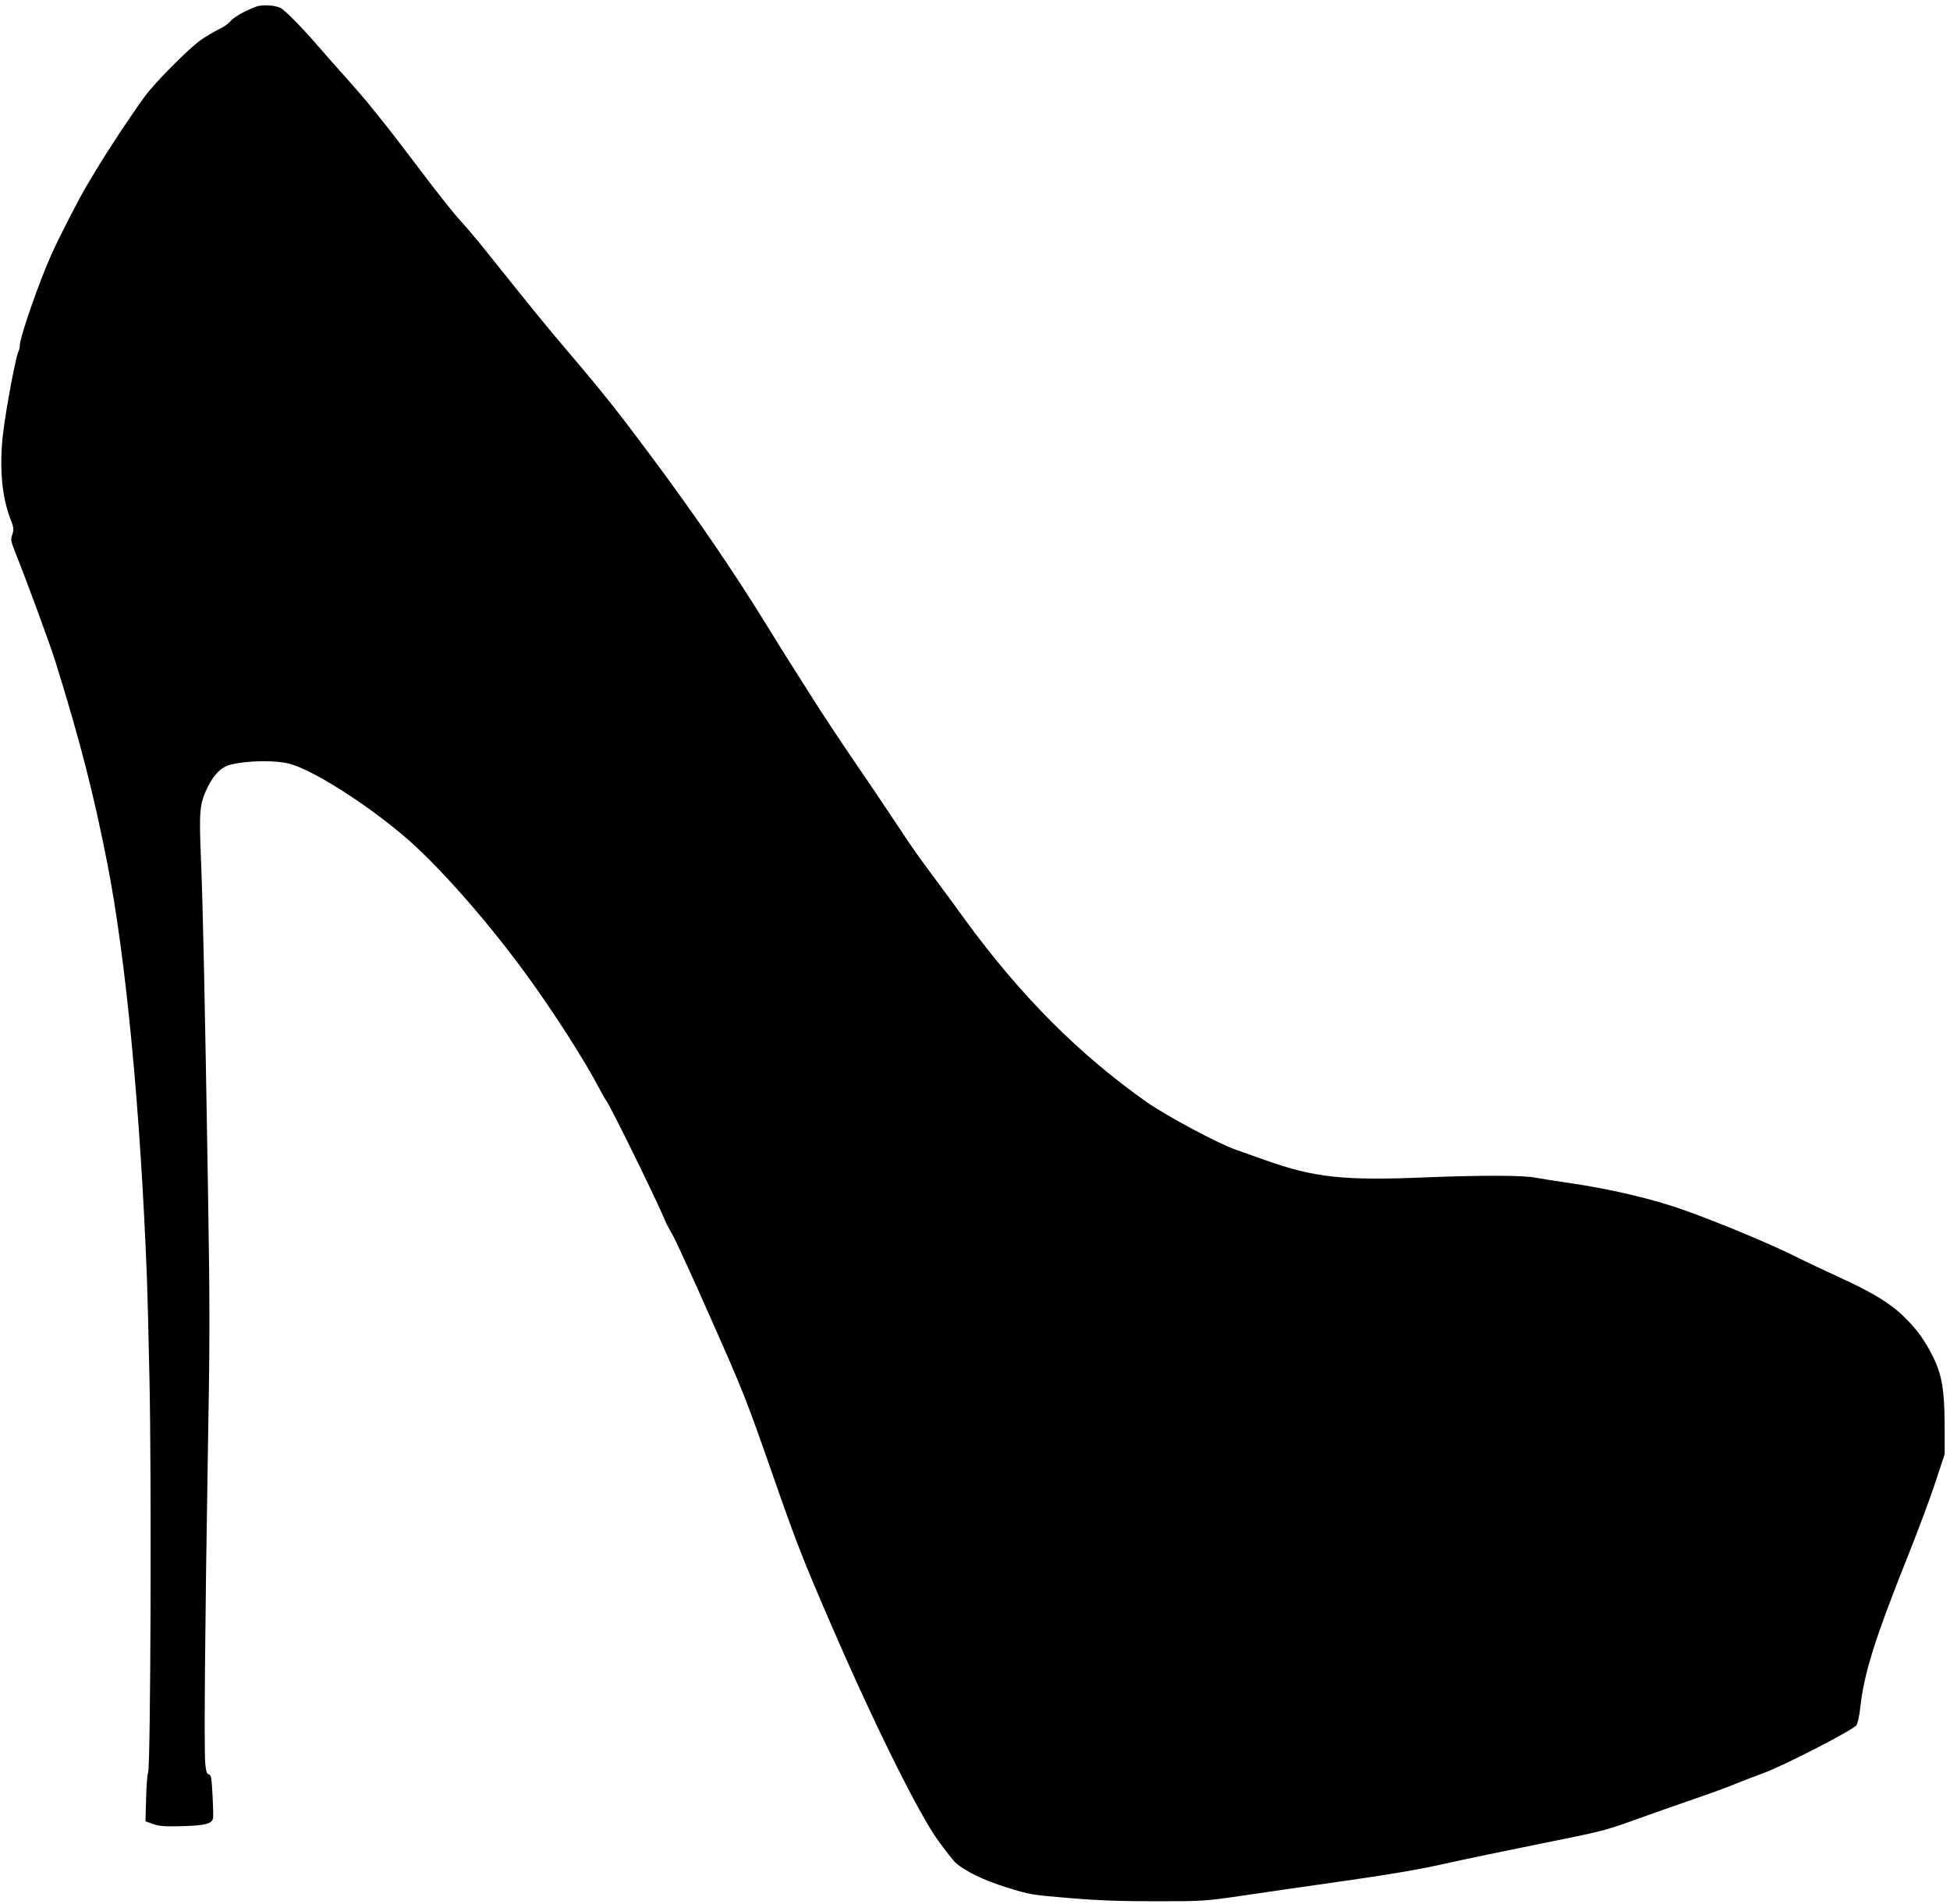
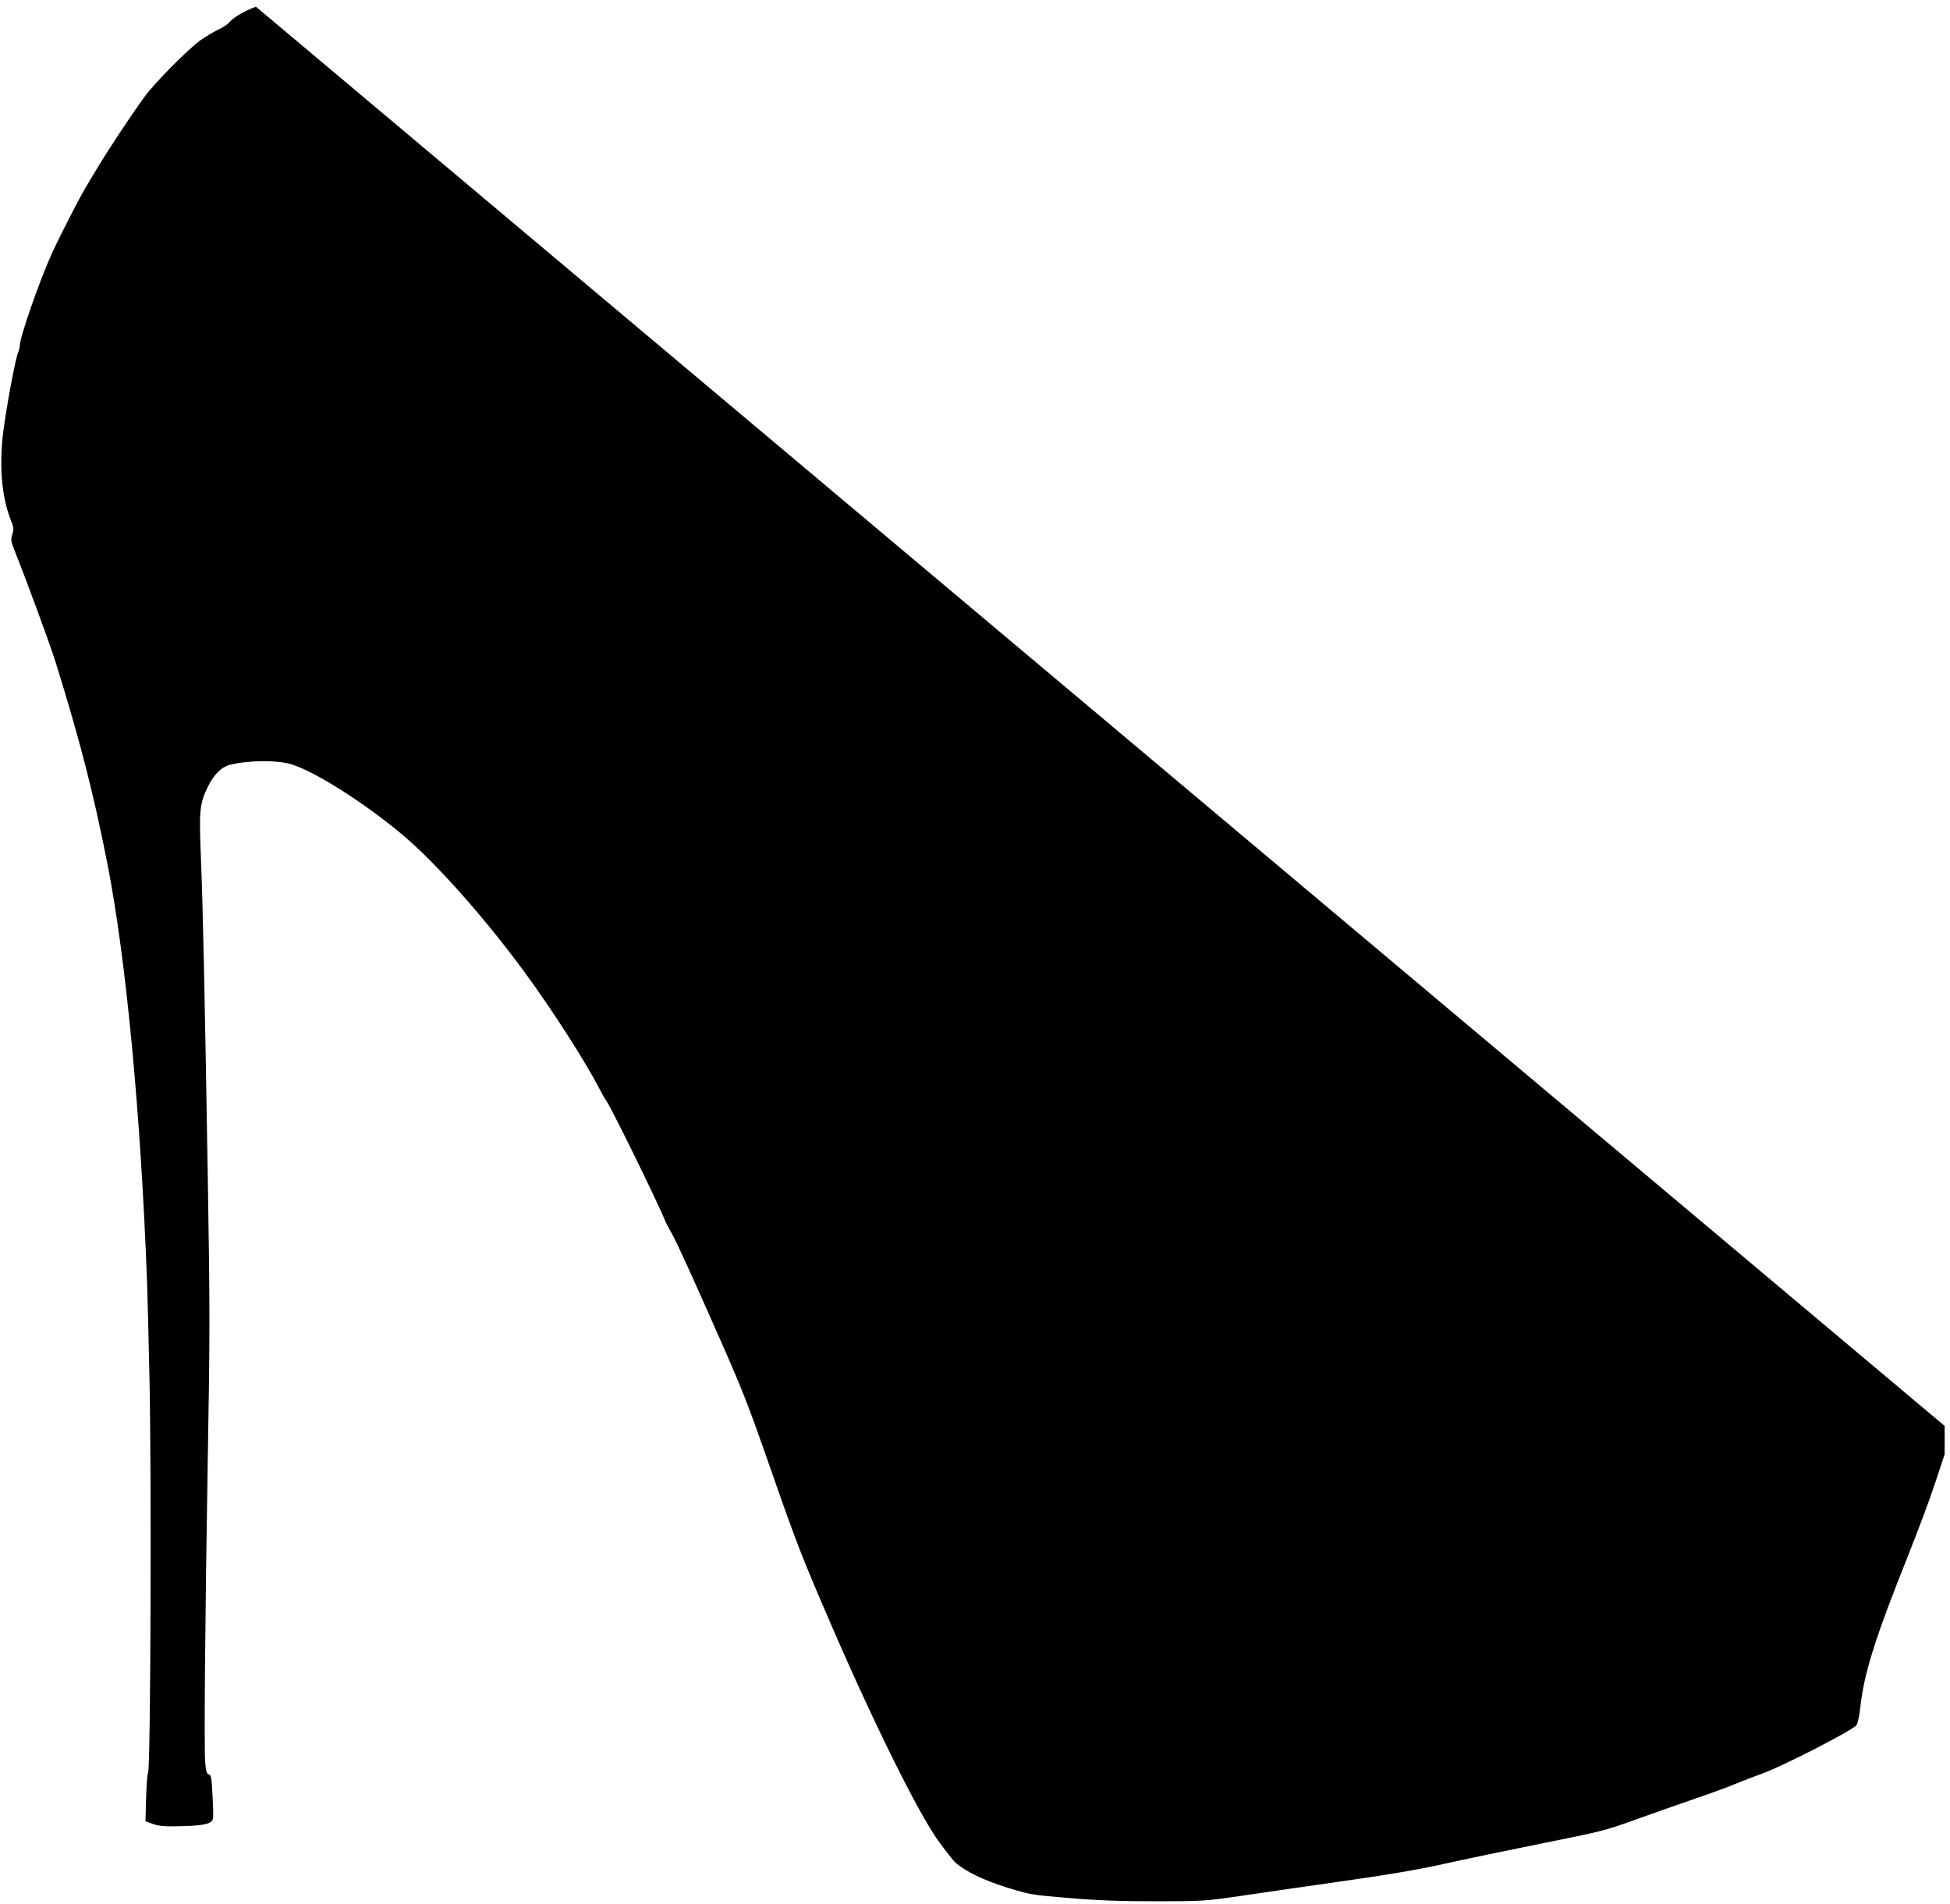
<svg xmlns="http://www.w3.org/2000/svg" version="1.0" width="1280pt" height="1250pt" viewBox="0 0 1280 1250" preserveAspectRatio="xMidYMid meet">
  <g transform="translate(0,1250) scale(0.1,-0.1)" fill="#000000" stroke="none">
-     <path d="M1680 12456 c-76 -29 -146 -69 -168 -96 -12 -16 -48 -40 -79 -54 -30 -15 -83 -46 -117 -70 -80 -57 -302 -281 -367 -371 -99 -137 -239 -348 -326 -494 -21 -35 -45 -75 -54 -90 -45 -74 -175 -327 -229 -446 -80 -176 -210 -548 -210 -603 0 -12 -4 -30 -9 -40 -18 -34 -80 -367 -101 -537 -25 -217 -9 -410 47 -558 24 -60 25 -71 14 -105 -12 -34 -10 -44 19 -117 74 -185 230 -609 263 -715 161 -517 251 -866 342 -1330 123 -628 218 -1631 260 -2735 3 -71 10 -360 16 -641 14 -611 8 -2559 -9 -2590 -5 -10 -11 -86 -13 -169 l-4 -150 50 -18 c41 -14 75 -17 190 -14 149 4 197 16 203 51 3 11 1 79 -3 152 -6 114 -9 133 -24 137 -14 3 -19 19 -24 78 -8 101 -1 931 17 2000 14 789 14 981 1 1777 -21 1282 -33 1838 -46 2157 -13 319 -9 359 46 472 40 80 87 127 142 142 114 30 305 33 399 6 152 -43 481 -251 734 -463 218 -182 544 -549 806 -907 180 -245 393 -578 487 -758 19 -37 40 -74 46 -81 27 -33 348 -687 392 -801 2 -6 23 -44 46 -85 23 -41 139 -295 258 -565 204 -459 228 -522 395 -1000 158 -454 201 -563 389 -997 279 -645 571 -1233 700 -1411 49 -67 99 -131 112 -143 65 -57 183 -115 336 -163 156 -48 162 -49 413 -70 190 -16 335 -21 568 -21 306 0 319 1 555 35 133 20 432 63 664 96 298 42 493 75 665 113 134 30 427 91 651 136 390 78 417 85 610 155 111 40 288 102 392 138 105 36 224 79 265 97 41 17 124 49 185 71 138 51 591 284 611 315 8 12 20 64 25 116 25 227 98 457 315 1000 63 158 143 371 177 475 l62 188 0 185 c-1 234 -18 337 -76 453 -58 115 -106 181 -191 264 -92 90 -209 161 -436 264 -97 45 -229 107 -292 139 -153 76 -481 213 -710 295 -207 74 -480 139 -760 180 -91 13 -191 29 -222 35 -84 16 -352 16 -713 2 -544 -23 -739 -2 -1060 113 -71 25 -157 56 -190 67 -122 43 -457 222 -591 316 -442 312 -826 697 -1190 1196 -43 60 -128 175 -187 255 -143 193 -141 190 -271 386 -62 94 -183 273 -270 400 -86 126 -207 308 -268 405 -61 96 -138 218 -171 270 -33 52 -85 136 -115 185 -232 377 -476 736 -796 1165 -196 263 -310 407 -526 660 -150 176 -230 275 -550 675 -52 65 -125 151 -161 190 -36 38 -151 183 -254 320 -104 138 -218 286 -254 330 -35 44 -80 100 -100 124 -20 25 -79 92 -131 151 -52 58 -138 155 -190 215 -100 116 -207 226 -244 250 -32 21 -124 27 -166 11z" />
+     <path d="M1680 12456 c-76 -29 -146 -69 -168 -96 -12 -16 -48 -40 -79 -54 -30 -15 -83 -46 -117 -70 -80 -57 -302 -281 -367 -371 -99 -137 -239 -348 -326 -494 -21 -35 -45 -75 -54 -90 -45 -74 -175 -327 -229 -446 -80 -176 -210 -548 -210 -603 0 -12 -4 -30 -9 -40 -18 -34 -80 -367 -101 -537 -25 -217 -9 -410 47 -558 24 -60 25 -71 14 -105 -12 -34 -10 -44 19 -117 74 -185 230 -609 263 -715 161 -517 251 -866 342 -1330 123 -628 218 -1631 260 -2735 3 -71 10 -360 16 -641 14 -611 8 -2559 -9 -2590 -5 -10 -11 -86 -13 -169 l-4 -150 50 -18 c41 -14 75 -17 190 -14 149 4 197 16 203 51 3 11 1 79 -3 152 -6 114 -9 133 -24 137 -14 3 -19 19 -24 78 -8 101 -1 931 17 2000 14 789 14 981 1 1777 -21 1282 -33 1838 -46 2157 -13 319 -9 359 46 472 40 80 87 127 142 142 114 30 305 33 399 6 152 -43 481 -251 734 -463 218 -182 544 -549 806 -907 180 -245 393 -578 487 -758 19 -37 40 -74 46 -81 27 -33 348 -687 392 -801 2 -6 23 -44 46 -85 23 -41 139 -295 258 -565 204 -459 228 -522 395 -1000 158 -454 201 -563 389 -997 279 -645 571 -1233 700 -1411 49 -67 99 -131 112 -143 65 -57 183 -115 336 -163 156 -48 162 -49 413 -70 190 -16 335 -21 568 -21 306 0 319 1 555 35 133 20 432 63 664 96 298 42 493 75 665 113 134 30 427 91 651 136 390 78 417 85 610 155 111 40 288 102 392 138 105 36 224 79 265 97 41 17 124 49 185 71 138 51 591 284 611 315 8 12 20 64 25 116 25 227 98 457 315 1000 63 158 143 371 177 475 l62 188 0 185 z" />
  </g>
</svg>